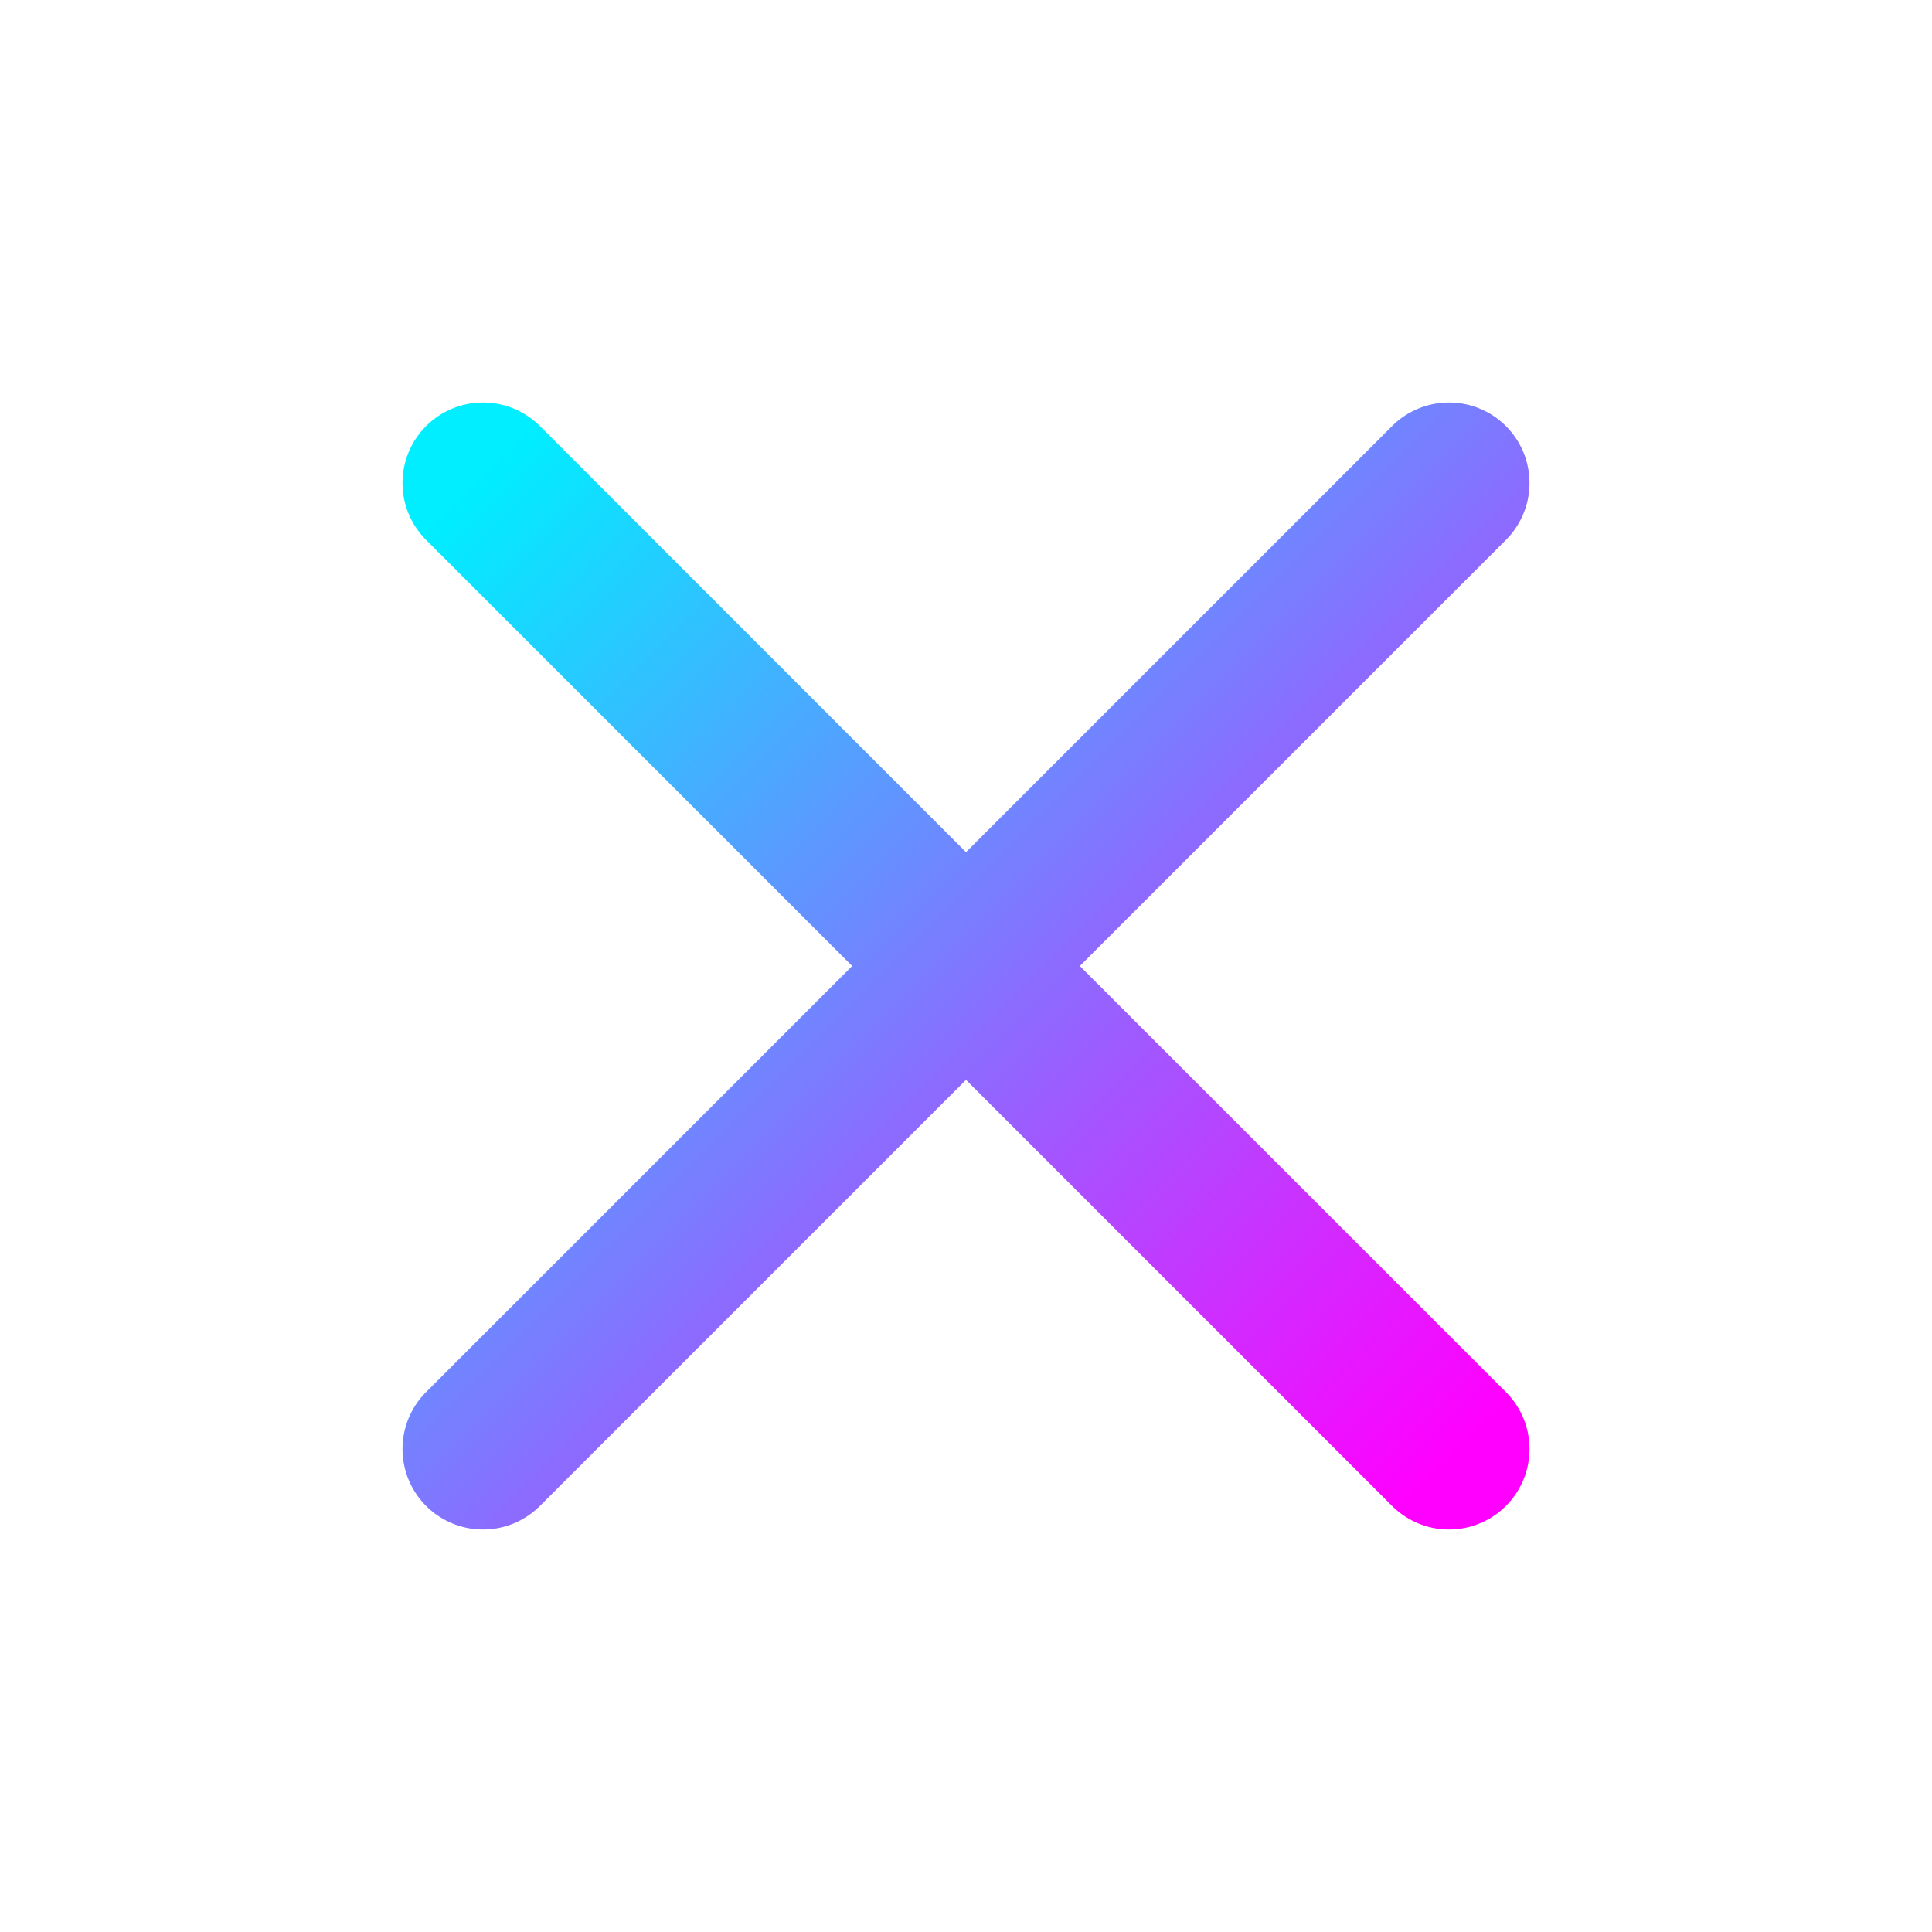
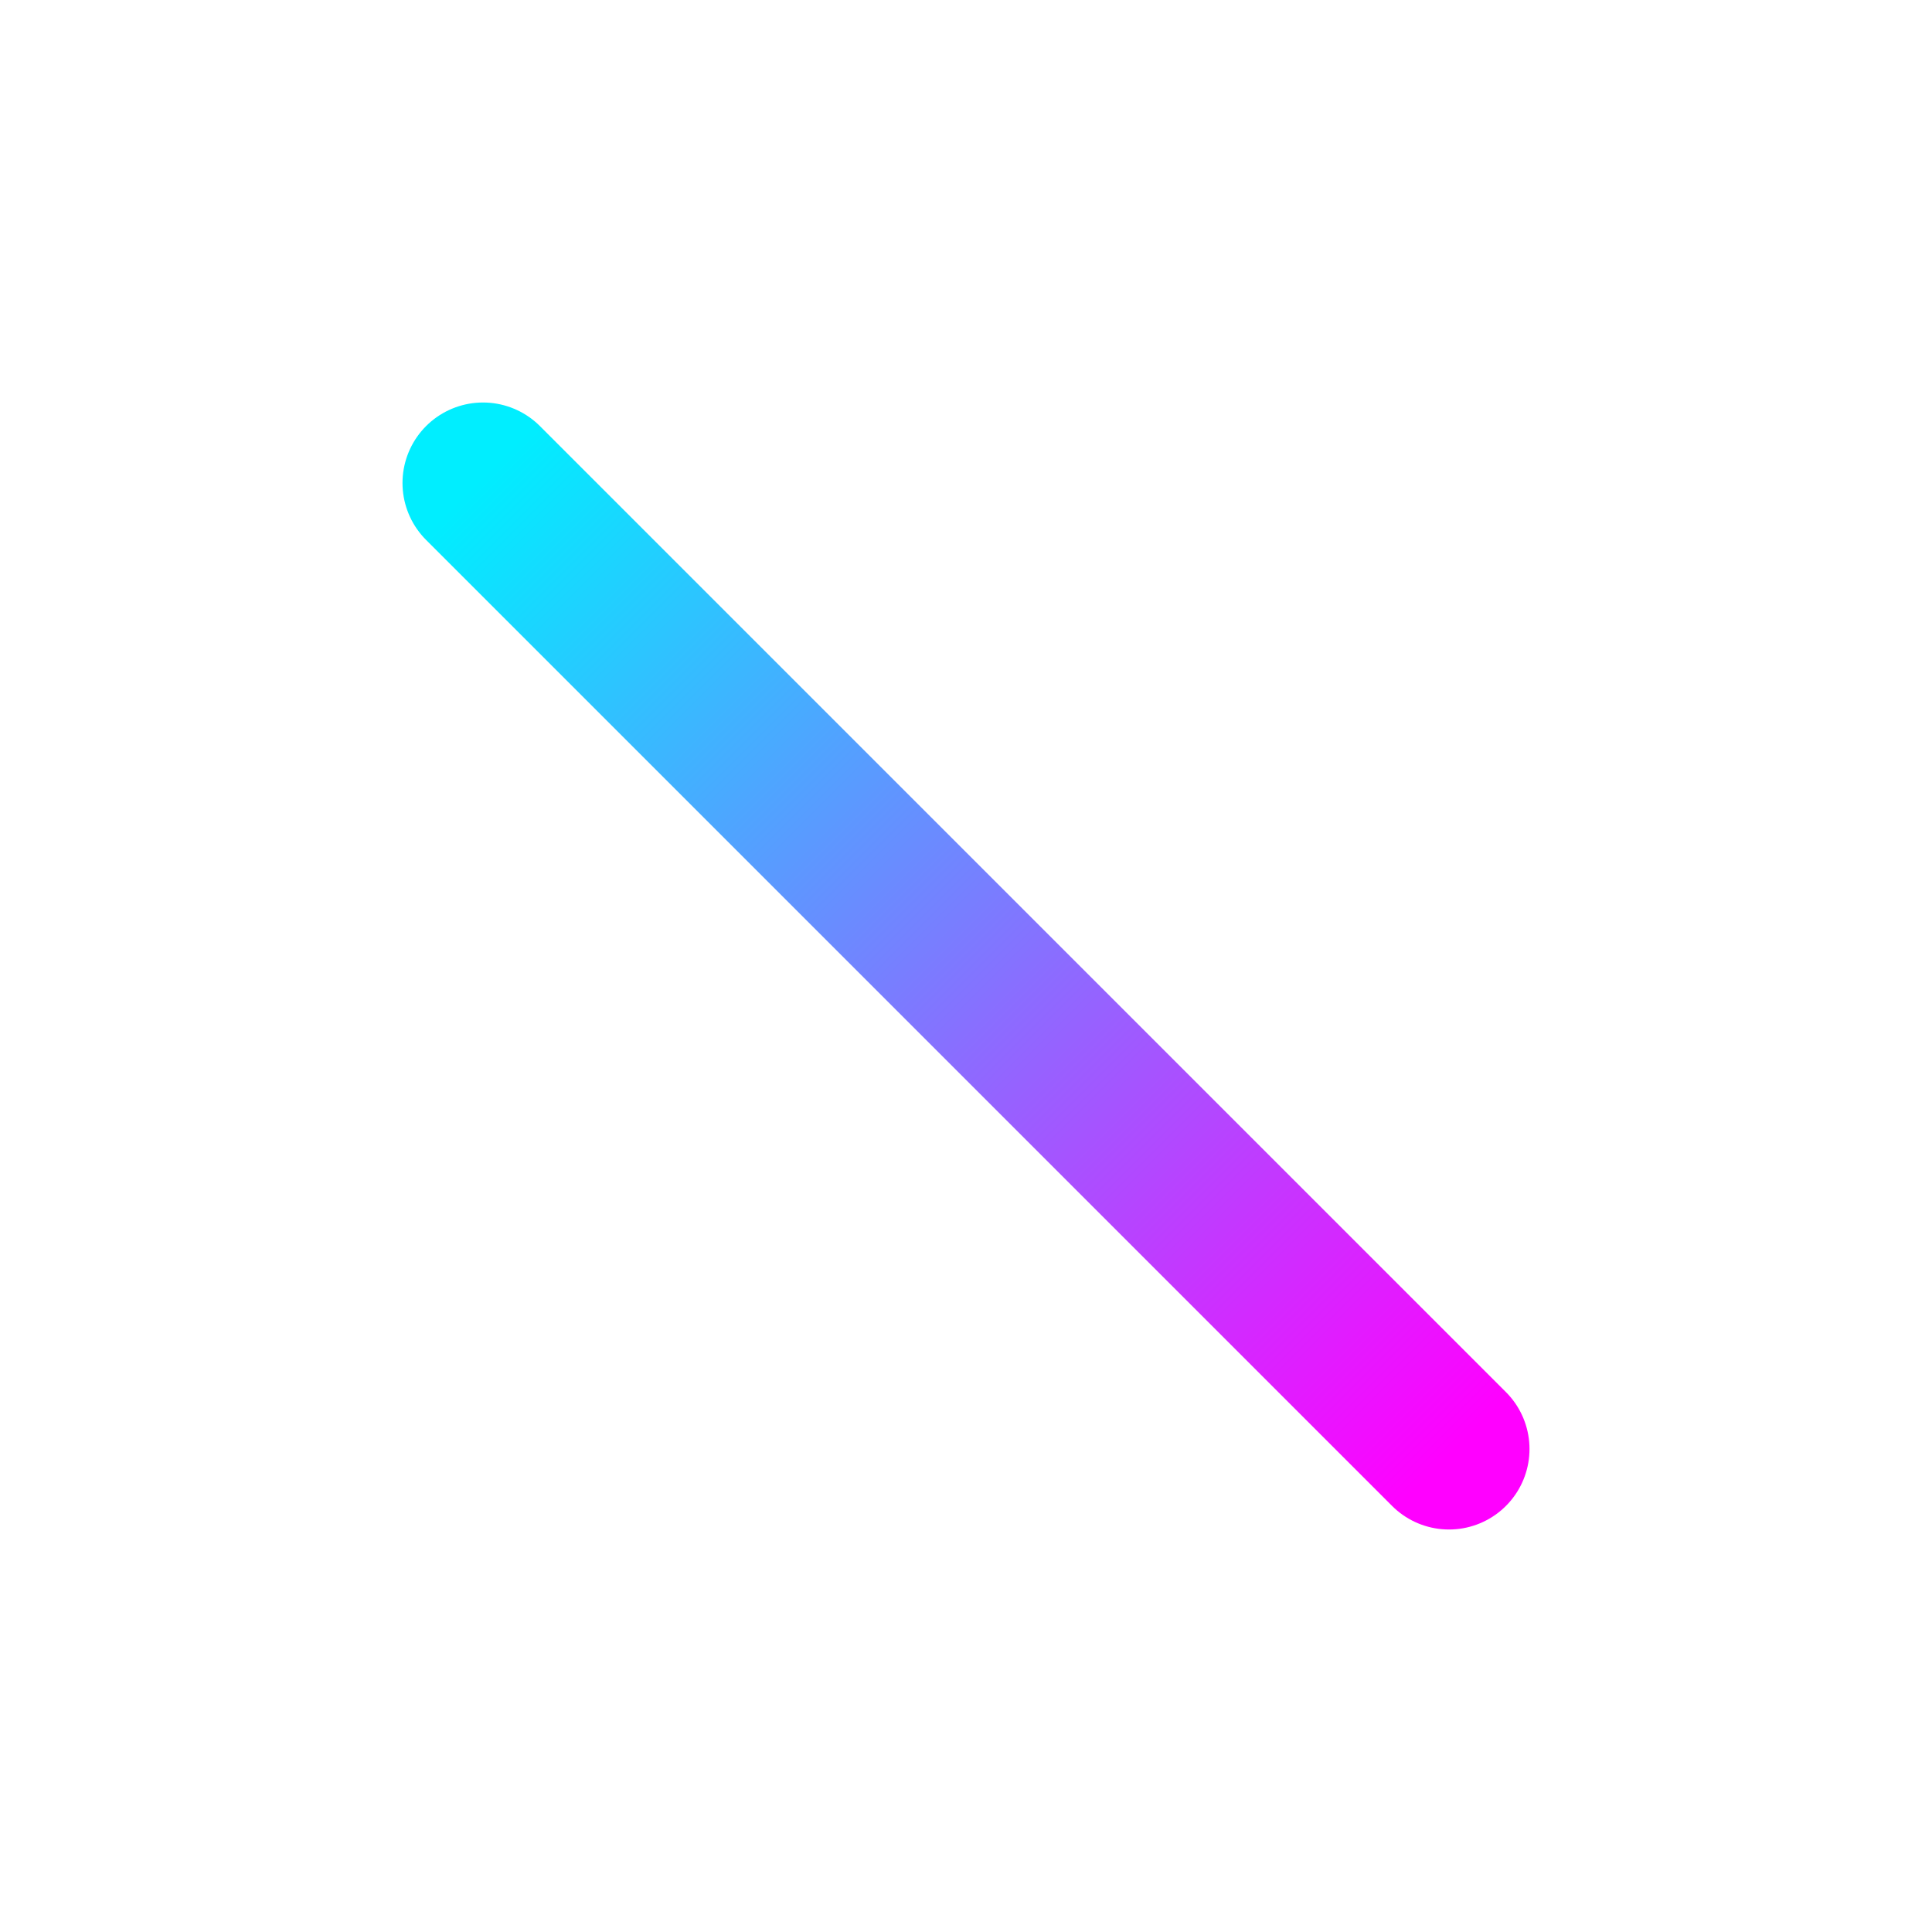
<svg xmlns="http://www.w3.org/2000/svg" width="24" height="24" viewBox="0 0 24 24">
  <defs>
    <linearGradient id="closeGradient" x1="0%" y1="0%" x2="100%" y2="100%">
      <stop offset="0%" stop-color="#00eeff" />
      <stop offset="100%" stop-color="#ff00ff" />
    </linearGradient>
  </defs>
-   <line x1="18" y1="6" x2="6" y2="18" stroke="url(#closeGradient)" stroke-width="2" stroke-linecap="round" stroke-linejoin="round" />
  <line x1="6" y1="6" x2="18" y2="18" stroke="url(#closeGradient)" stroke-width="2" stroke-linecap="round" stroke-linejoin="round" />
</svg>